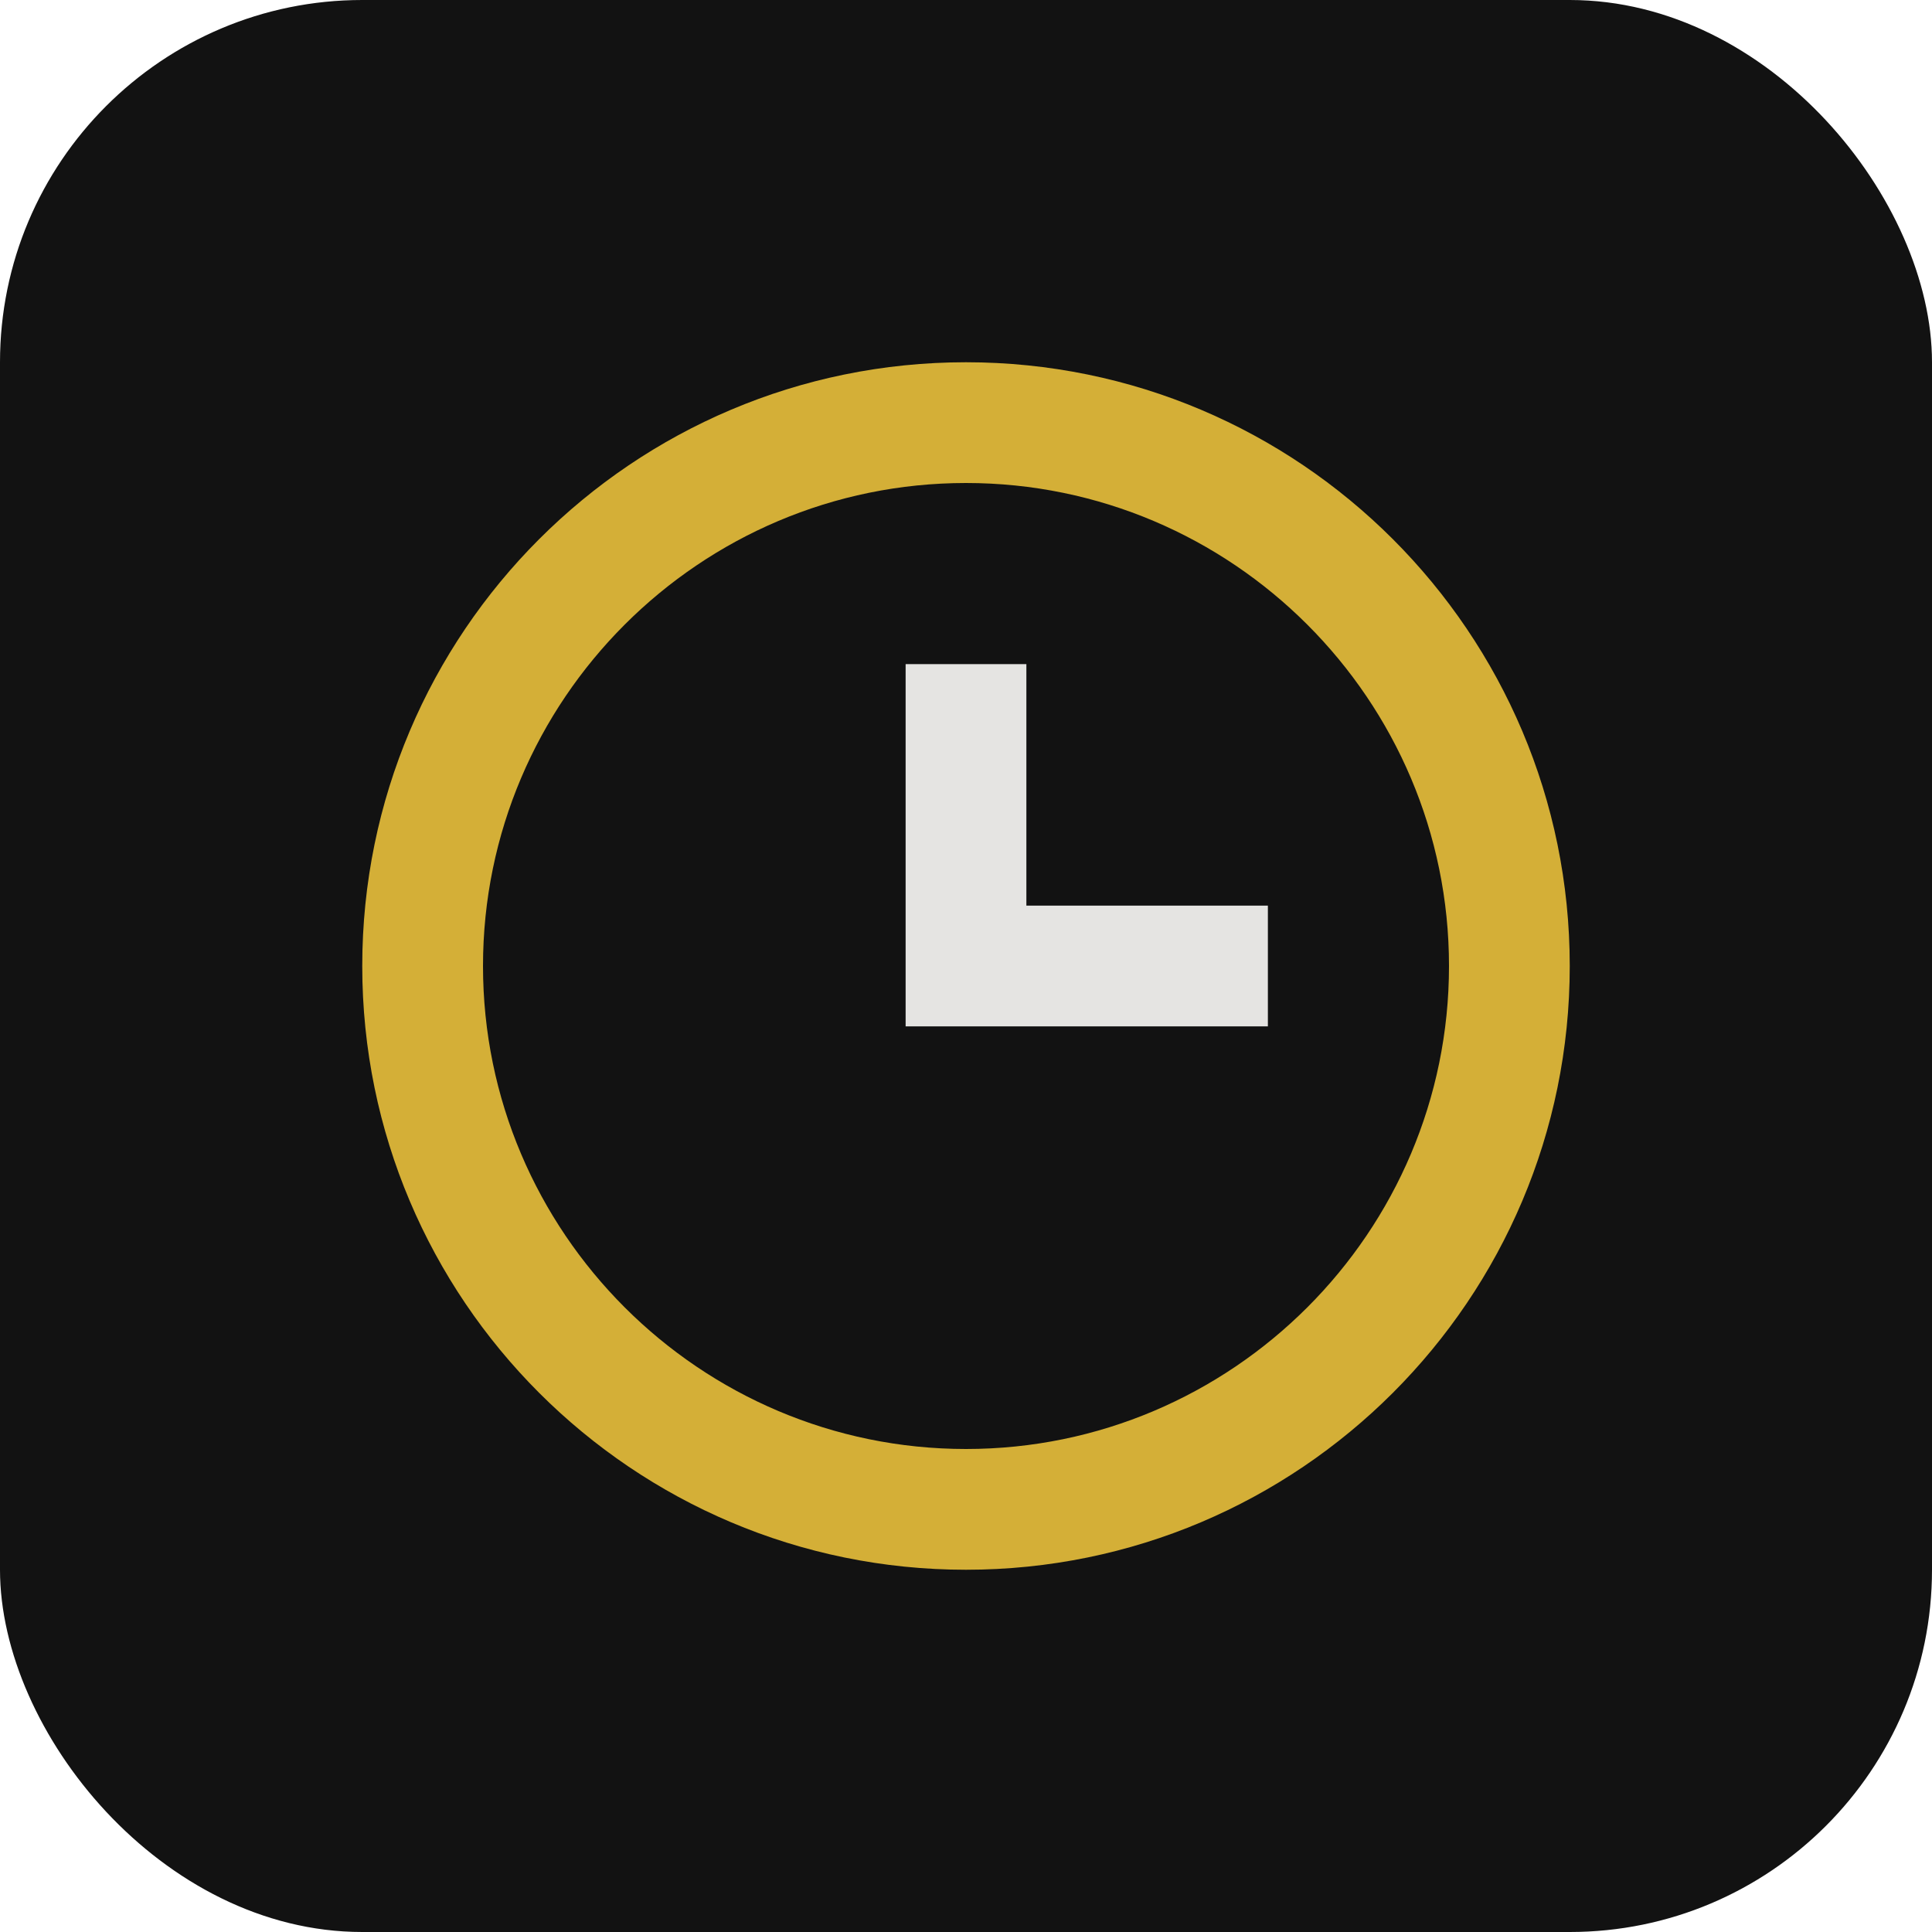
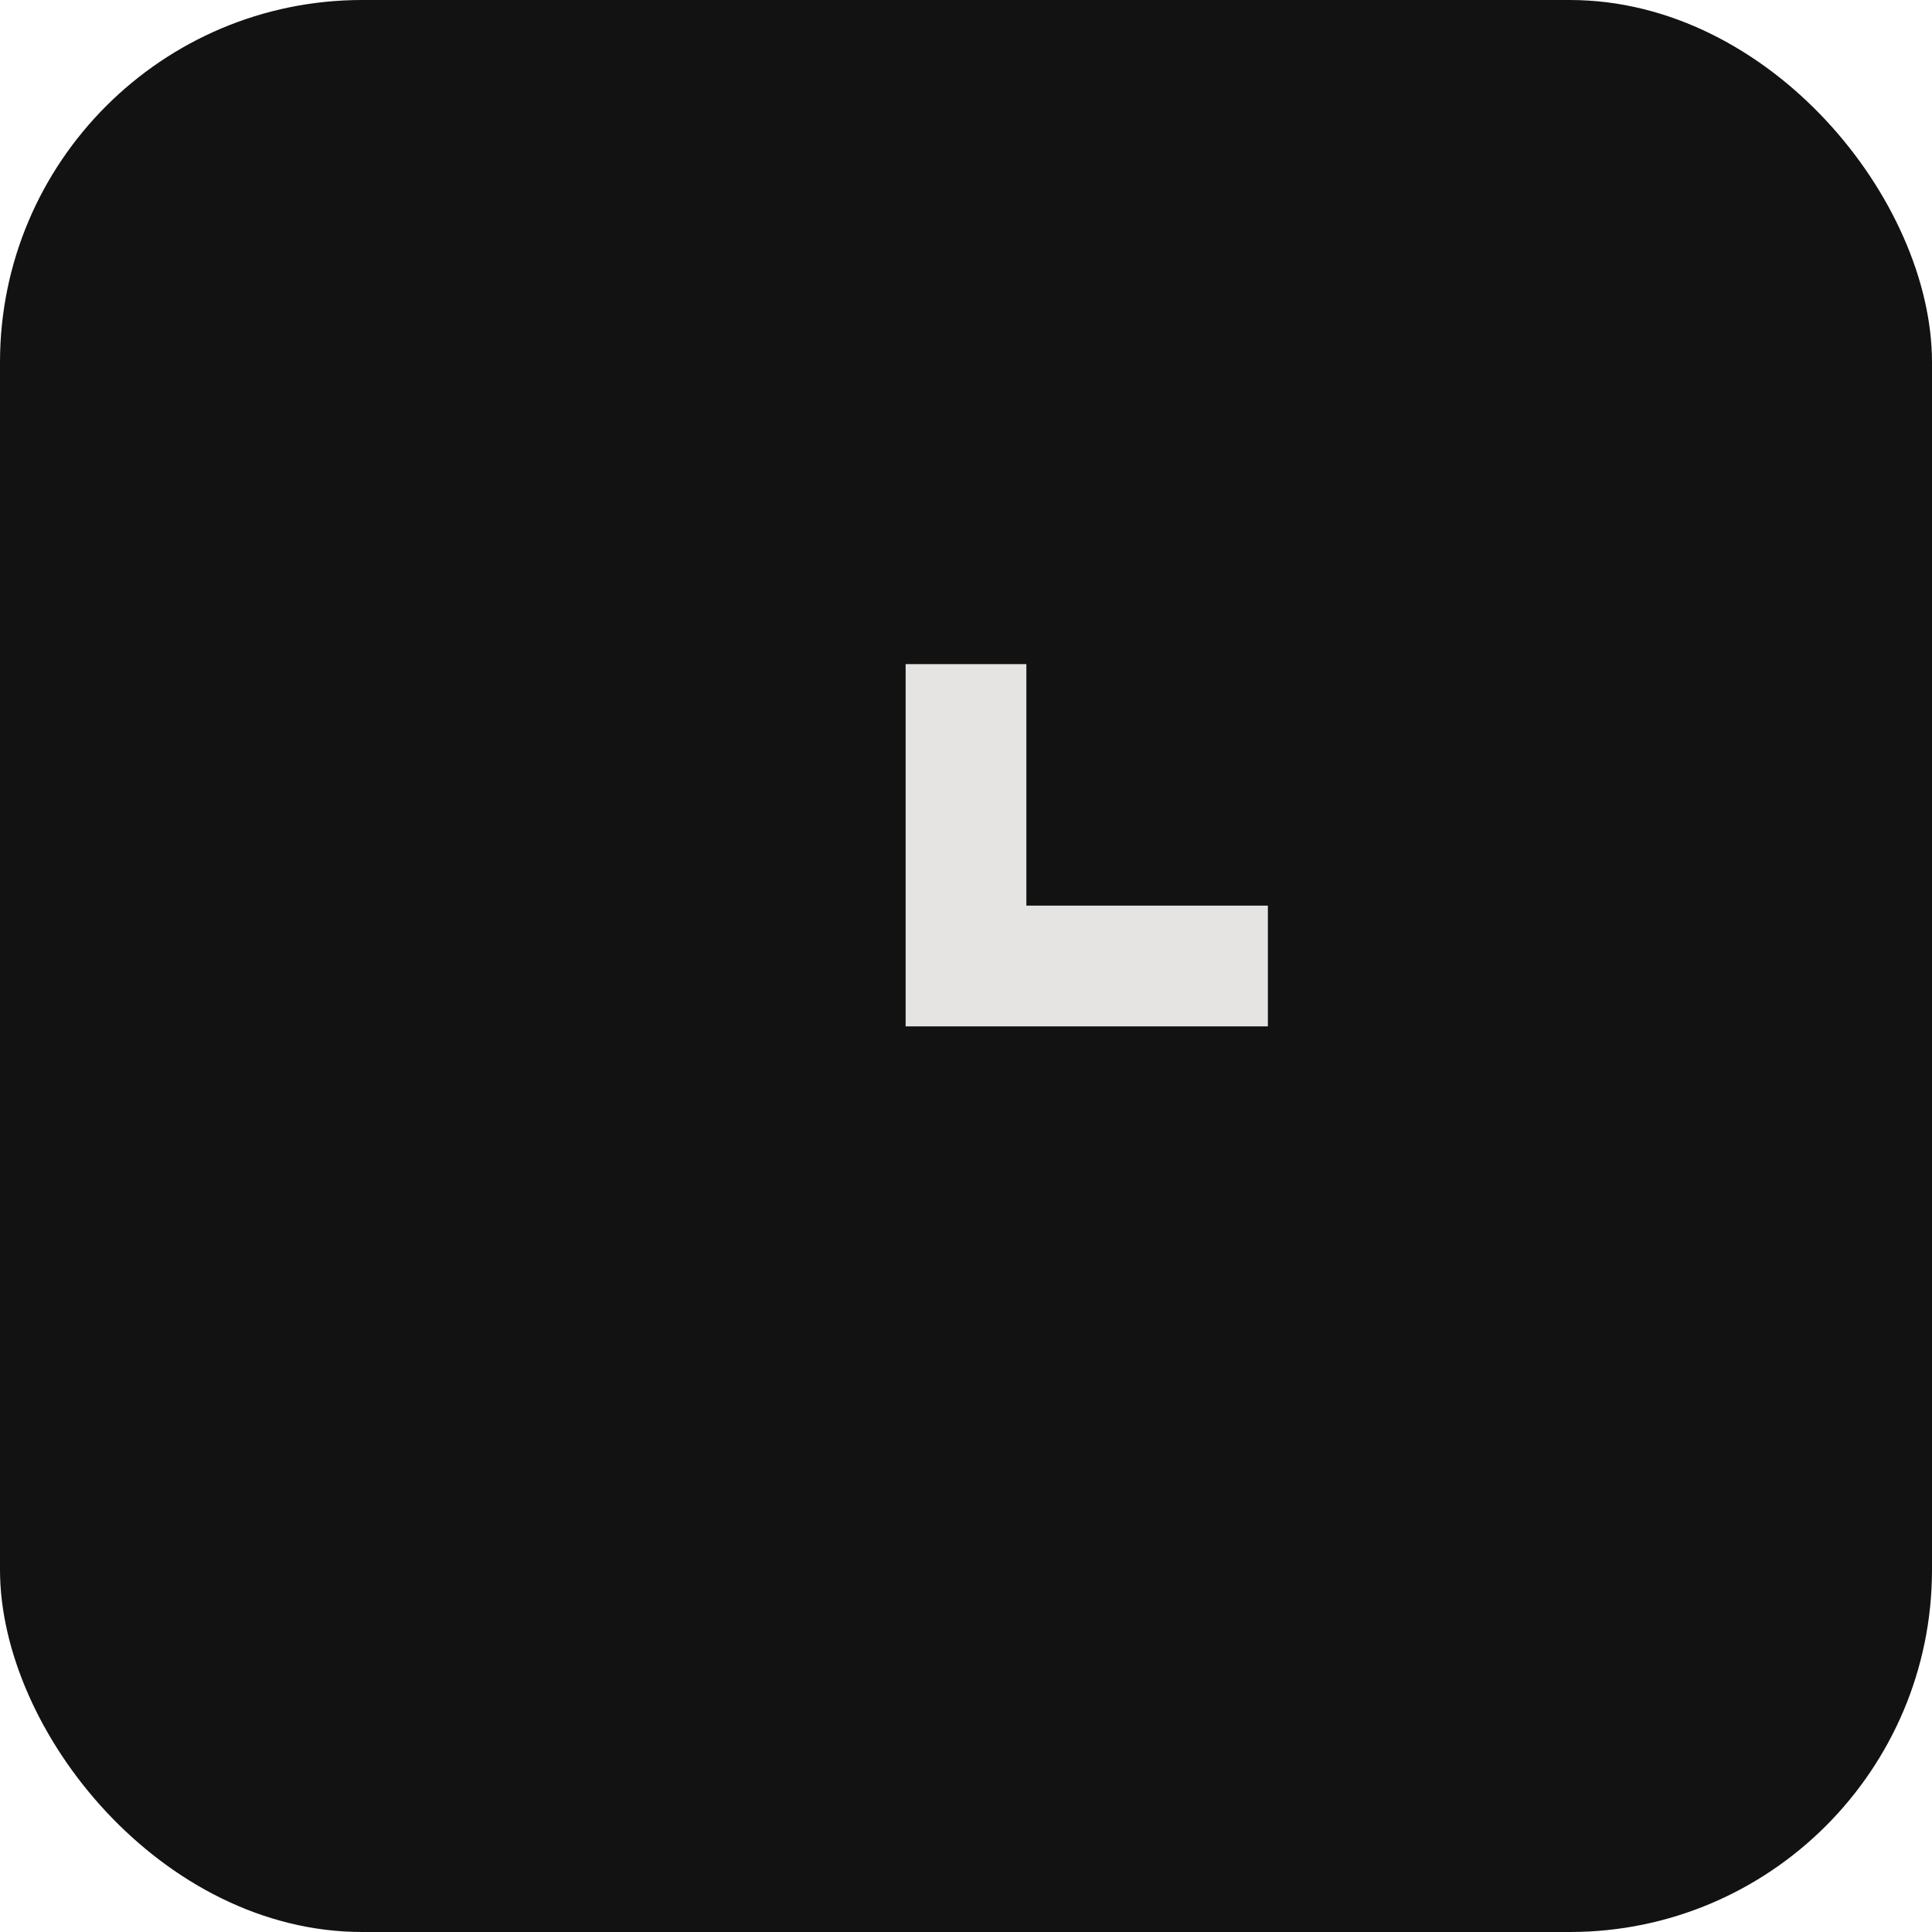
<svg xmlns="http://www.w3.org/2000/svg" width="192" height="192" viewBox="0 0 32 32" fill="none">
  <rect width="32" height="32" rx="6" fill="#121212" />
-   <path d="M16 6C10.48 6 6 10.48 6 16C6 21.52 10.48 26 16 26C21.52 26 26 21.52 26 16C26 10.48 21.52 6 16 6ZM16 24C11.59 24 8 20.41 8 16C8 11.59 11.59 8 16 8C20.41 8 24 11.59 24 16C24 20.41 20.41 24 16 24Z" fill="#D4AF37" />
  <path d="M17 11H15V17H21V15H17V11Z" fill="#E5E4E2" />
</svg>